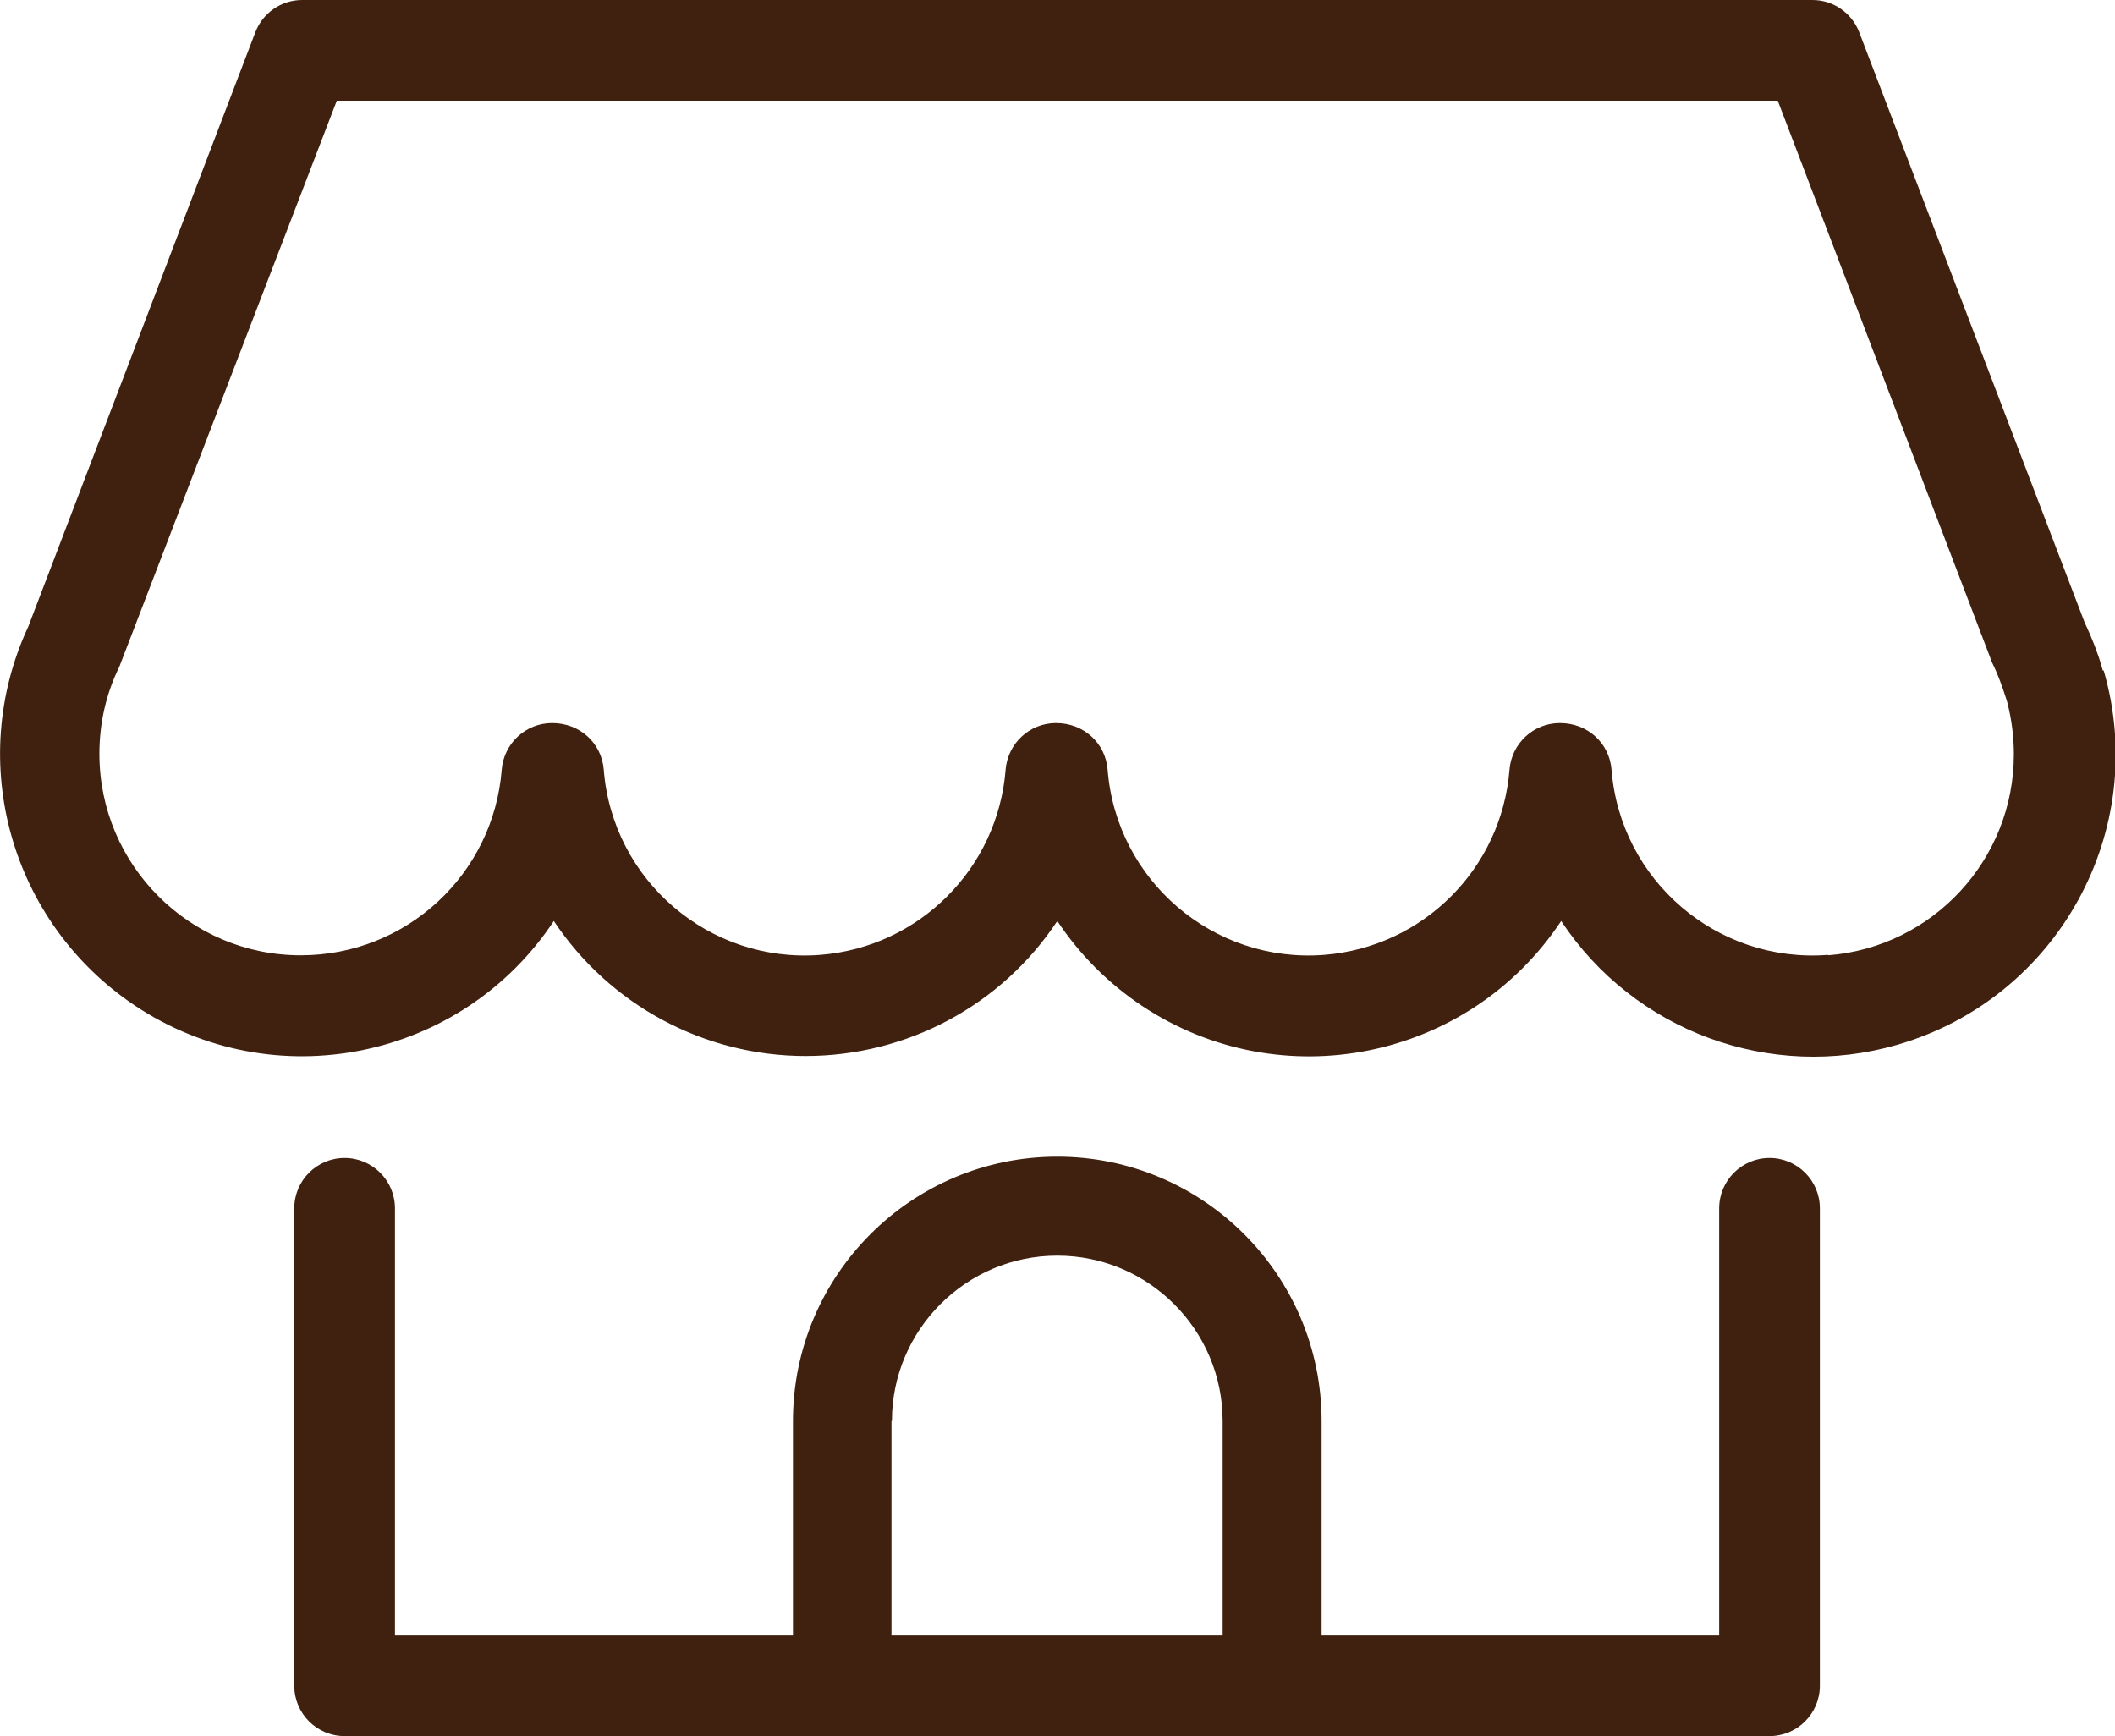
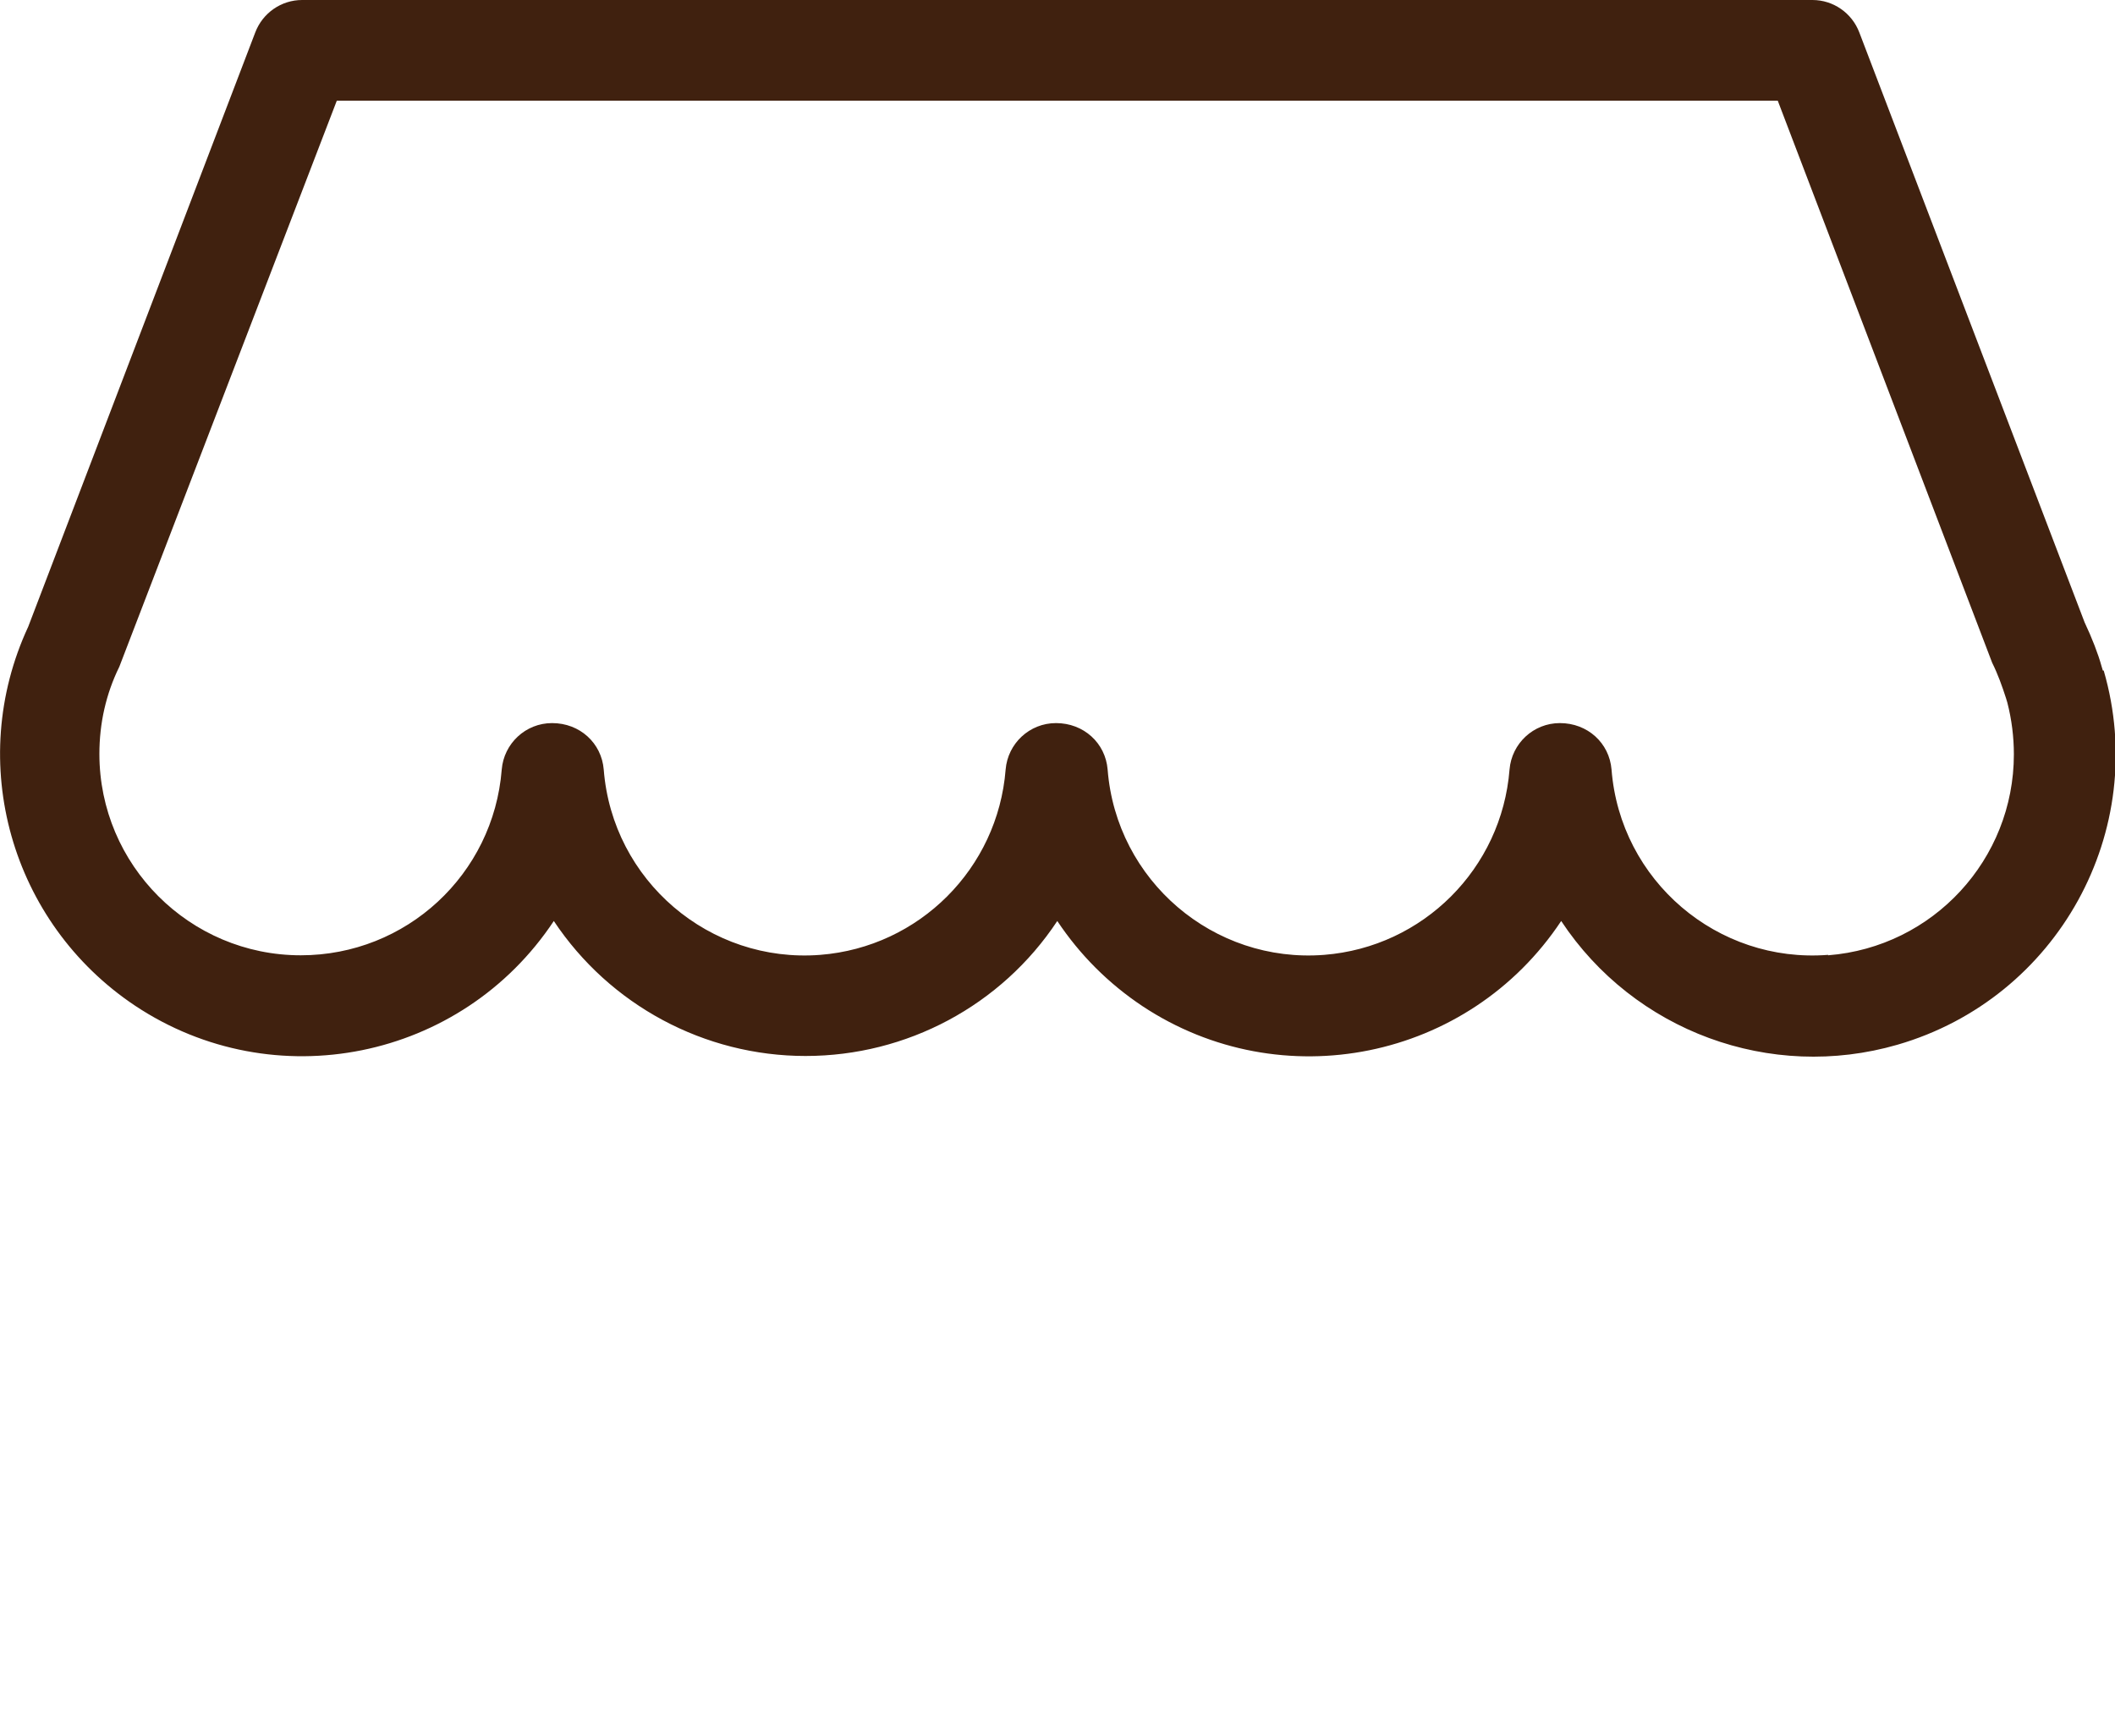
<svg xmlns="http://www.w3.org/2000/svg" id="_レイヤー_2" data-name="レイヤー 2" viewBox="0 0 48.73 40">
  <defs>
    <style>
      .cls-1 {
        fill: #40210f;
        stroke-width: 0px;
      }
    </style>
  </defs>
  <g id="_レイヤー_1-2" data-name="レイヤー 1">
    <g>
      <path class="cls-1" d="M48.45,15.45l-.03-.1c-.08-.29-.22-.65-.39-1.01L42.84.75c-.17-.45-.6-.75-1.08-.75H6.96c-.48,0-.91.3-1.08.75L.65,14.44c-1.45,3.12-.4,6.82,2.46,8.73,3.2,2.13,7.52,1.26,9.65-1.95,1.29,1.94,3.47,3.11,5.8,3.11h0c2.33,0,4.51-1.16,5.8-3.11.52.78,1.18,1.44,1.96,1.96,3.2,2.12,7.52,1.25,9.65-1.96,1.68,2.54,4.82,3.7,7.75,2.85,3.69-1.07,5.82-4.93,4.75-8.62ZM42.12,22c-2.55.2-4.79-1.71-4.99-4.27-.05-.61-.55-1.07-1.19-1.07-.61,0-1.11.47-1.16,1.07-.18,2.28-1.99,4.09-4.27,4.27-2.55.2-4.79-1.71-4.99-4.27-.05-.61-.55-1.07-1.19-1.07-.61,0-1.11.47-1.16,1.07-.18,2.28-1.99,4.09-4.27,4.27-2.55.2-4.79-1.71-4.99-4.27-.05-.61-.55-1.07-1.19-1.07-.61,0-1.11.47-1.16,1.07-.19,2.42-2.2,4.28-4.63,4.28-2.56,0-4.64-2.08-4.64-4.64,0-.7.15-1.38.46-2.01L7.76,2.32h33.2l4.94,12.95c.13.26.23.54.32.82l.03.1c.1.39.15.79.15,1.19,0,2.42-1.86,4.44-4.28,4.63Z" />
-       <path class="cls-1" d="M40.77,26.68c-.64,0-1.16.52-1.16,1.16h0v9.84h-9.16v-4.94c0-3.36-2.73-6.09-6.09-6.09s-6.09,2.73-6.09,6.09v4.94h-9.17v-9.84h0c0-.64-.52-1.16-1.16-1.16-.64,0-1.16.52-1.16,1.16v11c0,.64.52,1.16,1.16,1.16h32.83c.64,0,1.16-.52,1.16-1.16v-11h0c0-.64-.52-1.16-1.16-1.16ZM20.55,32.74c0-2.1,1.71-3.81,3.81-3.81s3.81,1.71,3.81,3.81v4.94h-7.63v-4.94Z" />
    </g>
  </g>
</svg>